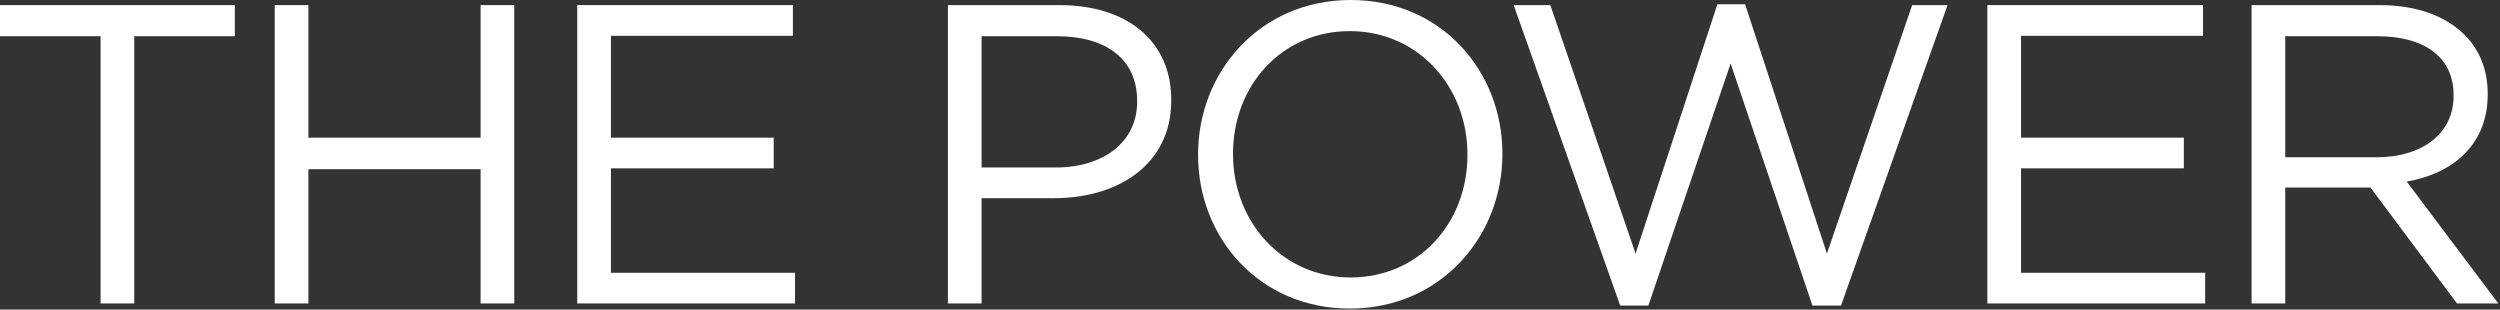
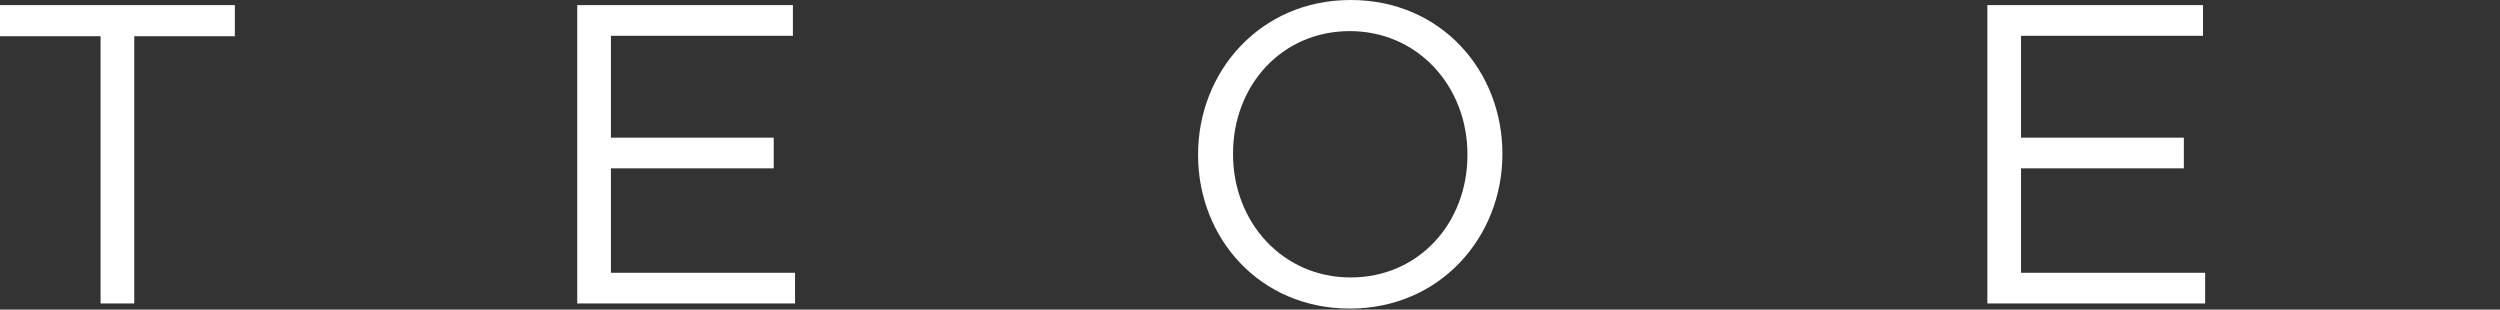
<svg xmlns="http://www.w3.org/2000/svg" width="1292" height="160" viewBox="0 0 1292 160" fill="none">
  <rect x="0" y="0" width="1292" height="160" fill="#333333" stroke="none" />
-   <path d="M1163.61 156.825V2.643H1229.91C1249.07 2.643 1264.05 8.37 1273.74 18.061C1281.45 25.771 1285.64 36.123 1285.64 48.457V48.898C1285.64 74.448 1268.02 89.646 1243.79 93.831L1291.14 156.825H1269.78L1225.06 96.915H1181.01V156.825H1163.61ZM1181.01 81.276H1228.37C1251.28 81.276 1268.02 69.382 1268.02 49.559V49.118C1268.02 29.956 1253.48 18.722 1228.59 18.722H1181.01V81.276Z" fill="white" />
  <path d="M1027.07 156.825V2.643H1138.52V18.502H1044.47V71.144H1128.61V87.003H1044.47V140.967H1139.62V156.825H1027.07Z" fill="white" />
-   <path d="M837.332 157.926L782.267 2.643H801.209L845.261 131.055L887.551 2.203H901.868L944.158 131.055L988.21 2.643H1006.49L951.426 157.926H936.669L894.379 32.819L851.869 157.926H837.332Z" fill="white" />
  <path d="M697.582 159.468C650.666 159.468 619.169 122.685 619.169 80.175V79.734C619.169 37.224 651.107 0 698.022 0C744.937 0 776.435 36.783 776.435 79.294V79.734C776.435 122.244 744.497 159.468 697.582 159.468ZM698.022 143.389C733.264 143.389 758.373 115.196 758.373 80.175V79.734C758.373 44.713 732.823 16.079 697.582 16.079C662.34 16.079 637.23 44.272 637.23 79.294V79.734C637.23 114.755 662.78 143.389 698.022 143.389Z" fill="white" />
-   <path d="M489.884 156.825V2.643H547.592C582.393 2.643 605.3 21.145 605.3 51.541V51.981C605.3 85.241 577.547 102.421 544.729 102.421H507.284V156.825H489.884ZM507.284 86.562H545.389C570.939 86.562 587.679 72.906 587.679 52.642V52.202C587.679 30.176 571.16 18.722 546.27 18.722H507.284V86.562Z" fill="white" />
  <path d="M298.317 156.825V2.643H409.769V18.502H315.718V71.144H399.857V87.003H315.718V140.967H410.87V156.825H298.317Z" fill="white" />
-   <path d="M141.984 156.825V2.643H159.385V71.144H248.37V2.643H265.77V156.825H248.37V87.443H159.385V156.825H141.984Z" fill="white" />
  <path d="M51.981 156.825V18.722H0V2.643H121.363V18.722H69.382V156.825H51.981Z" fill="white" />
</svg>